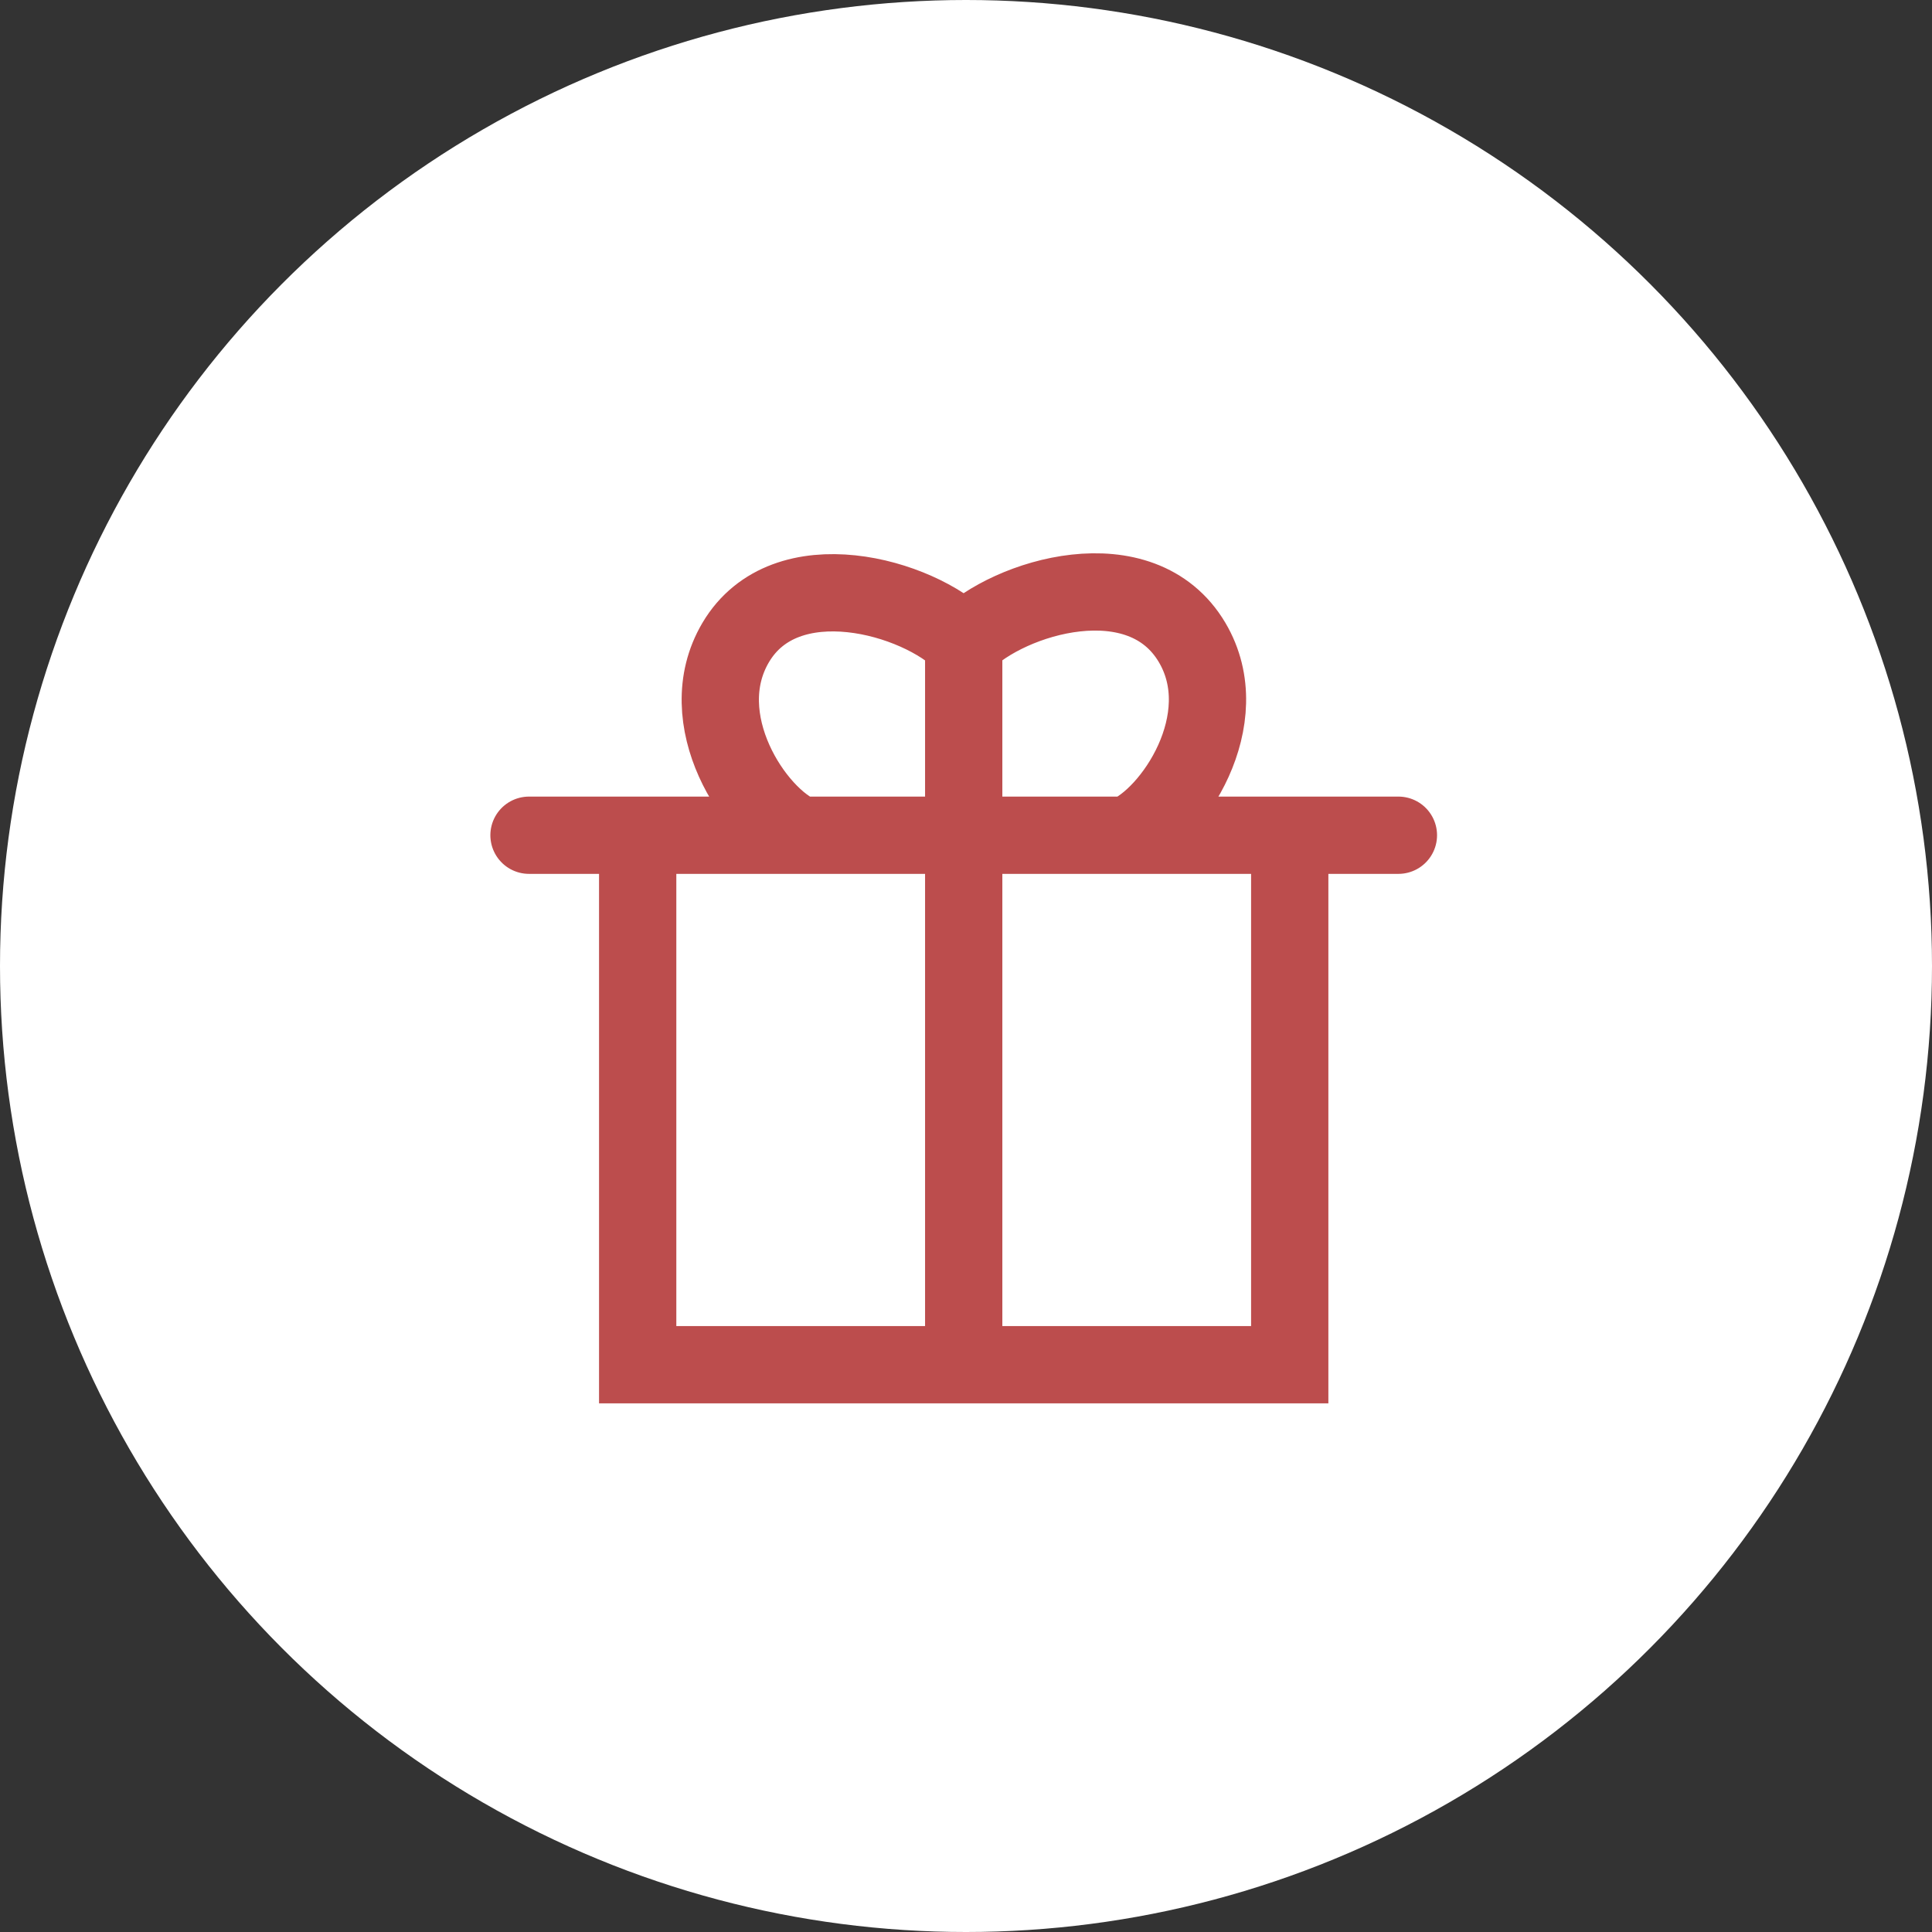
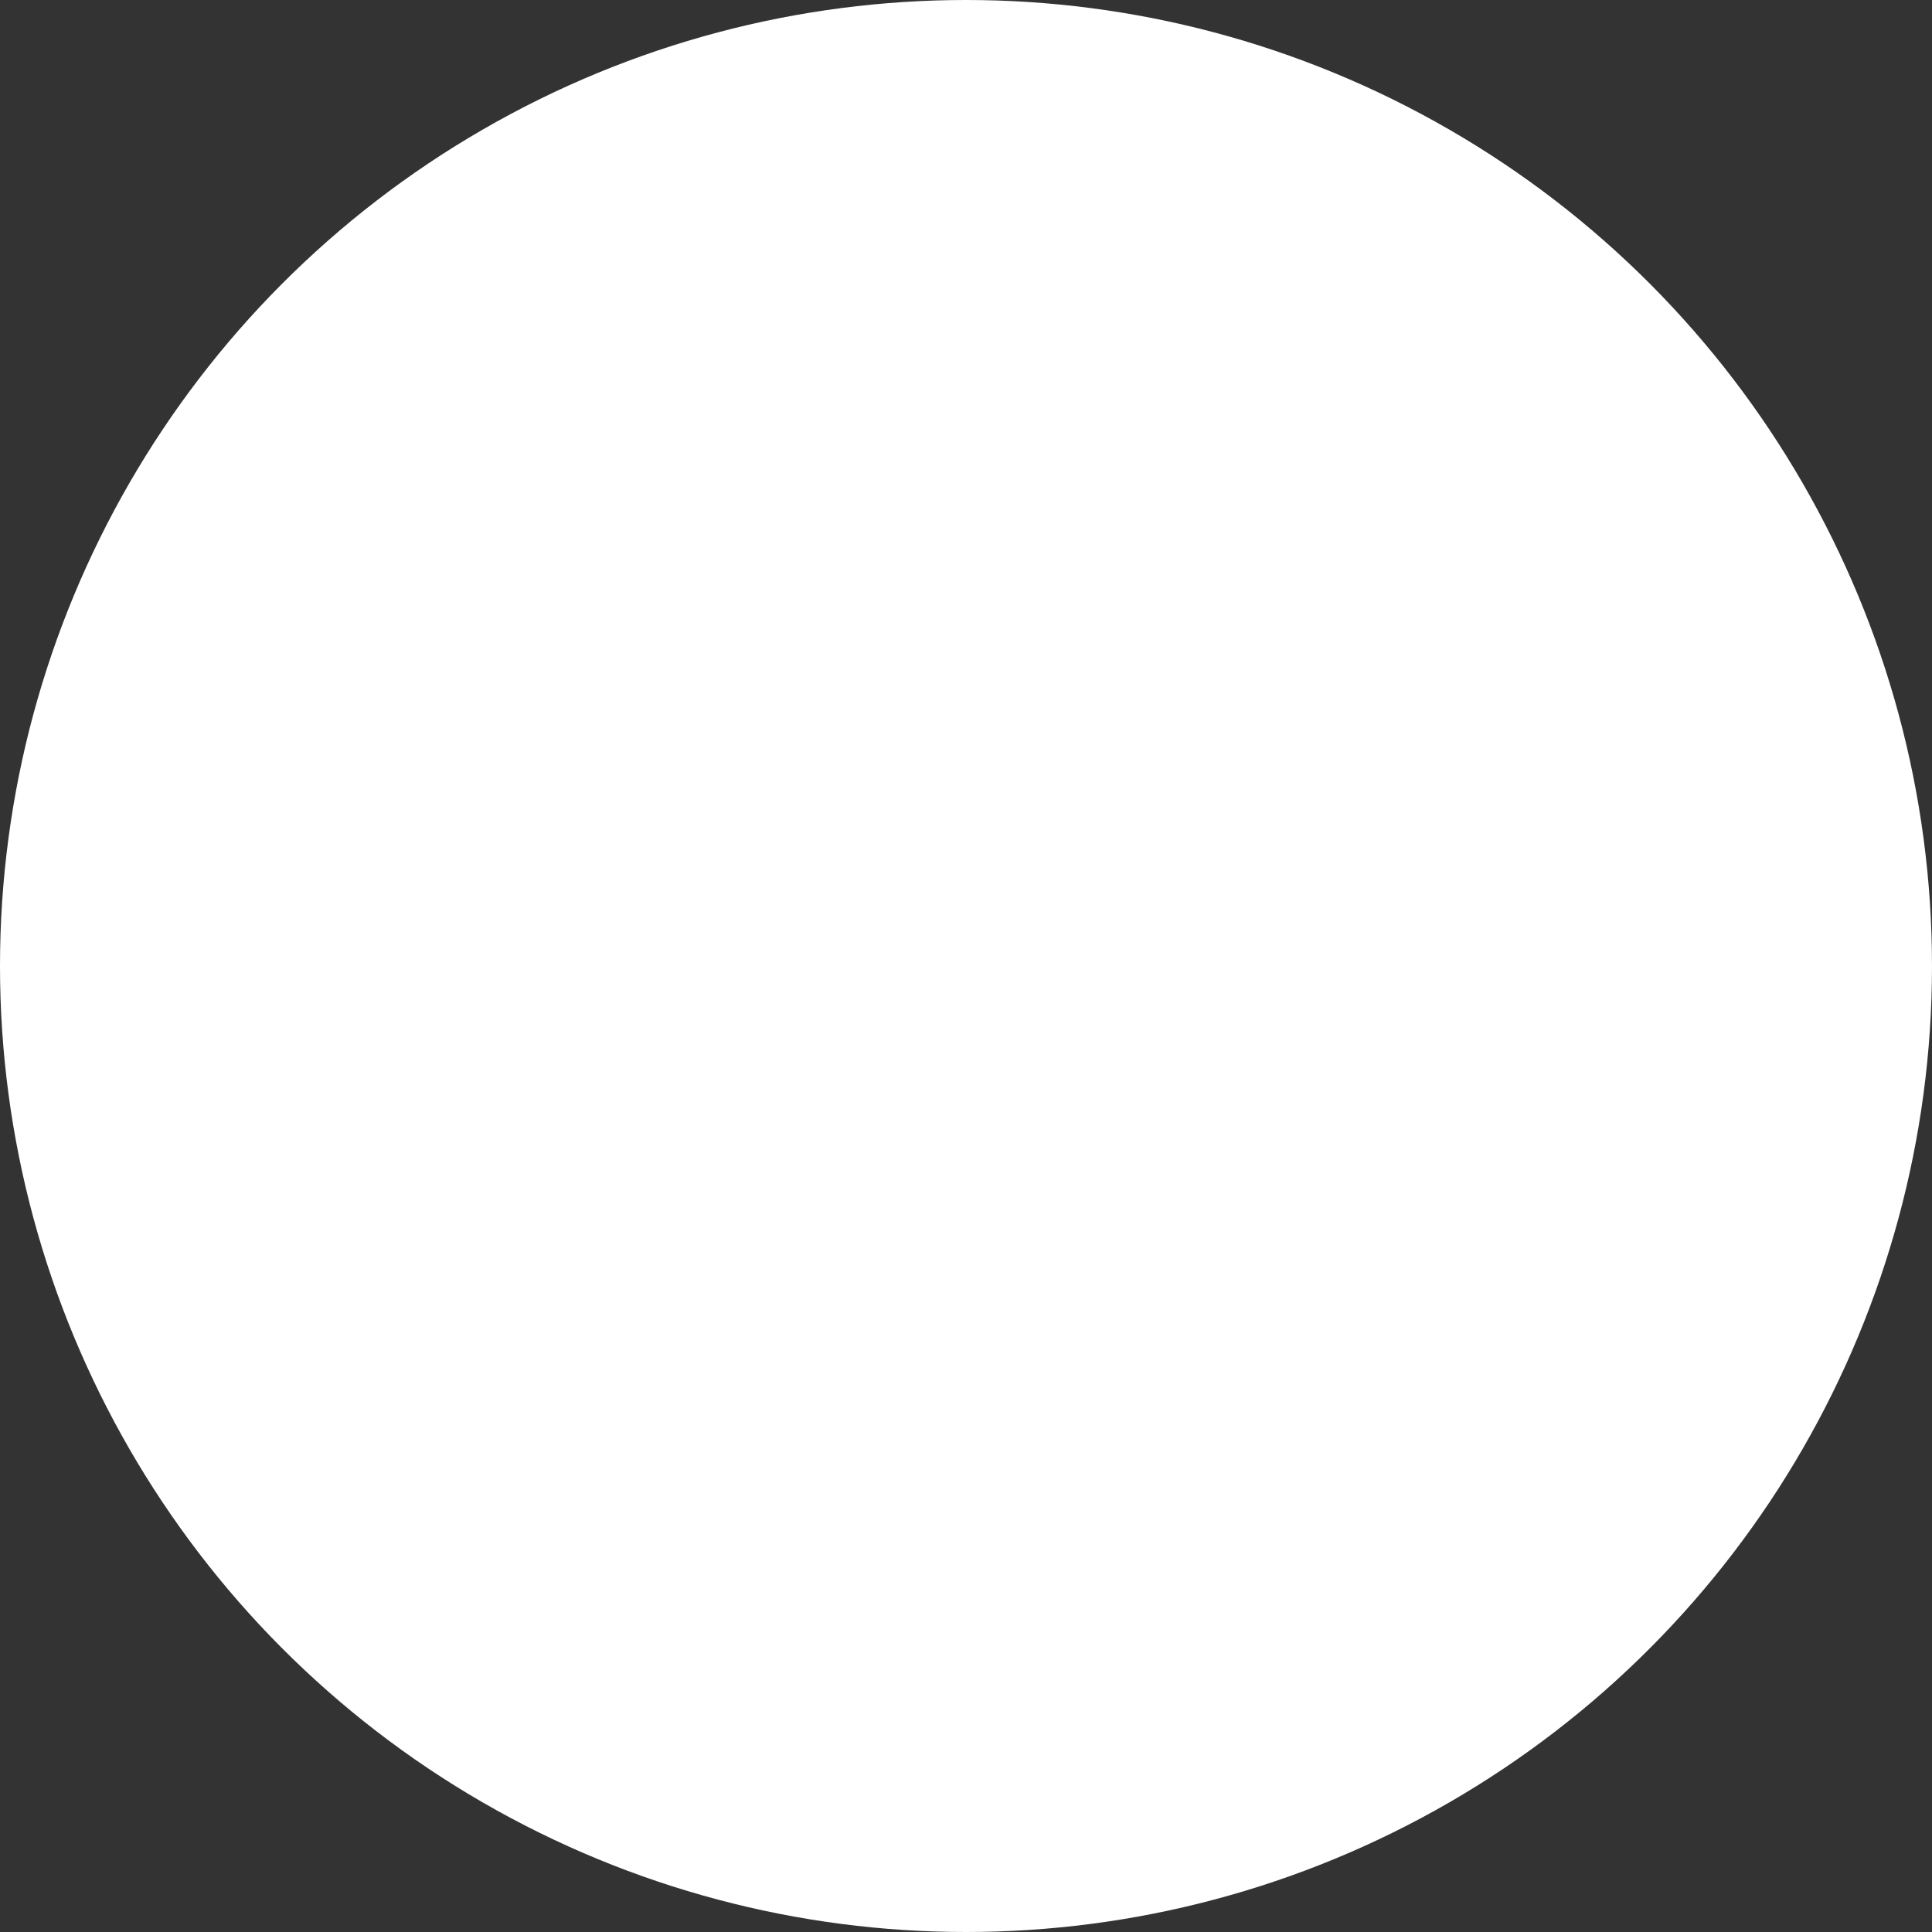
<svg xmlns="http://www.w3.org/2000/svg" width="32" height="32" viewBox="0 0 32 32" fill="none">
  <rect x="0" y="0" width="32" height="32" fill="#333333" stroke="none" />
  <circle cx="16" cy="16" r="16" fill="white" />
-   <path d="M8.762 13.834H10.562M23.162 13.834H21.362M10.562 13.834V22.604H15.962M10.562 13.834H13.262M21.362 13.834V22.604H15.962M21.362 13.834H18.662M15.962 13.834V22.604M15.962 13.834H13.262M15.962 13.834V10.641M15.962 13.834H18.662M13.262 13.834C12.512 13.53 11.432 11.915 12.186 10.641C13.009 9.251 15.212 9.881 15.962 10.641M15.962 10.641C16.712 9.881 18.902 9.218 19.745 10.641C20.499 11.915 19.412 13.53 18.662 13.834" stroke="#BC4D4D" stroke-width="1.28" stroke-linecap="round" />
</svg>